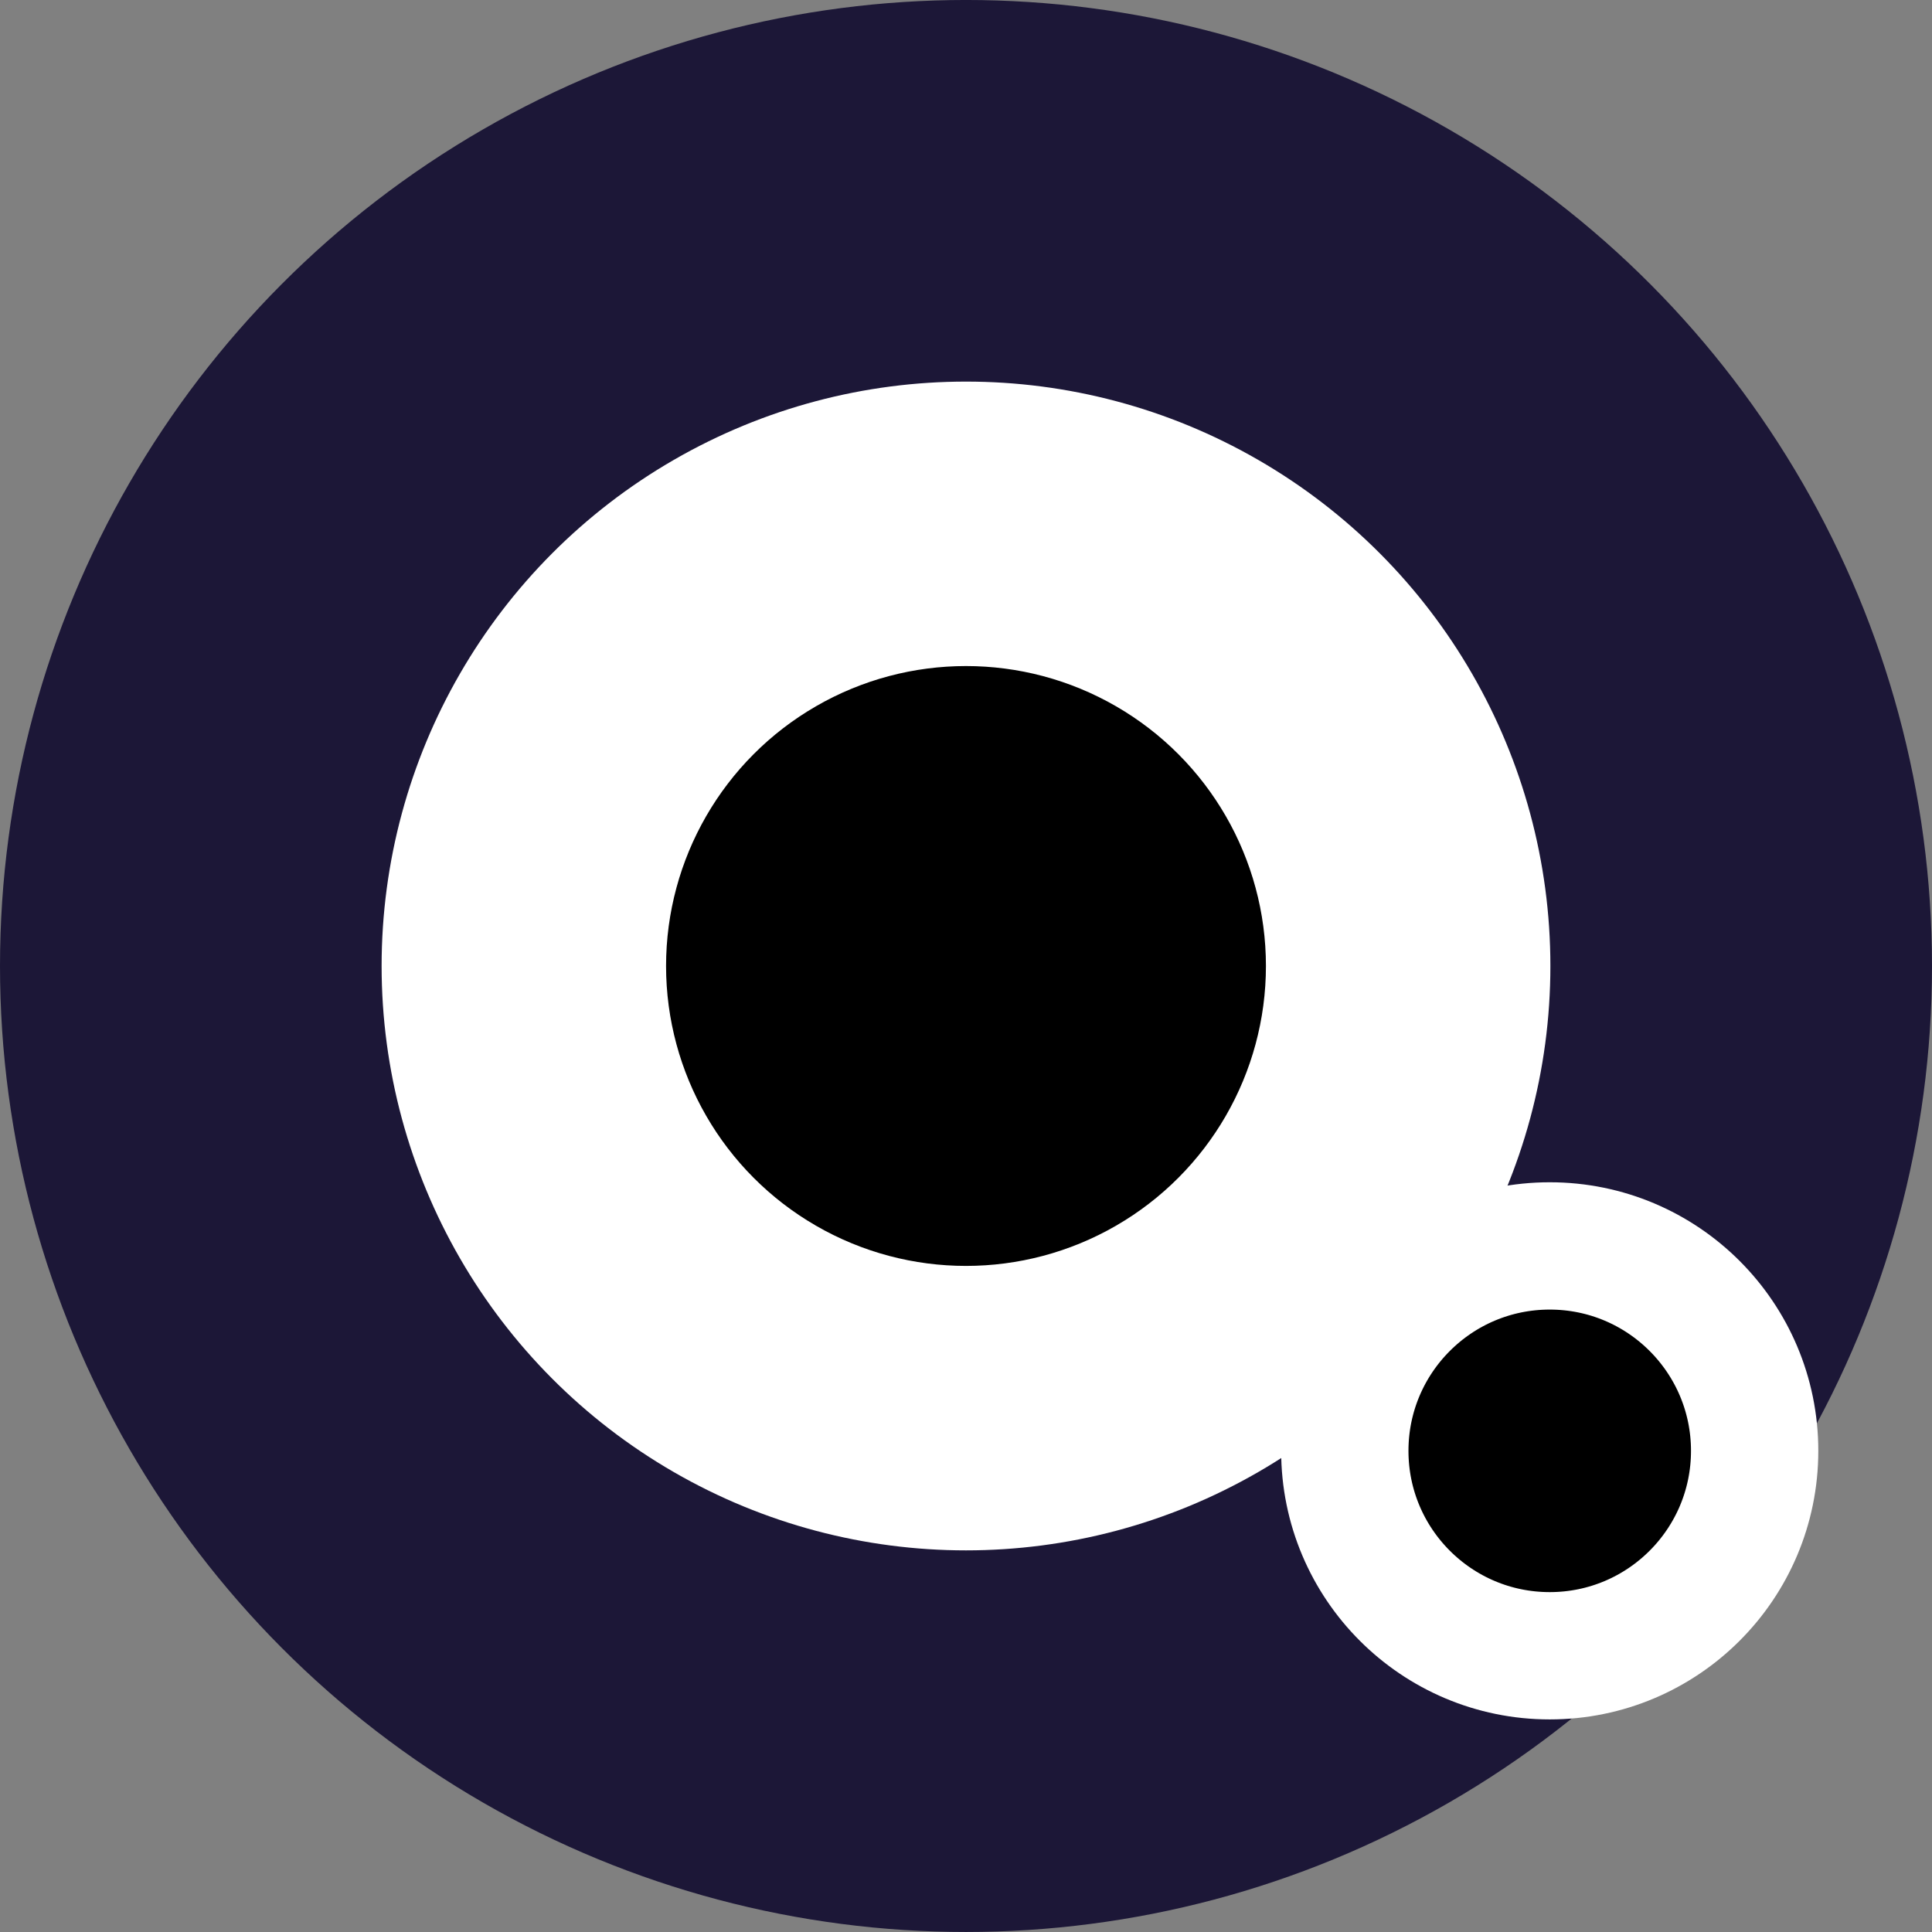
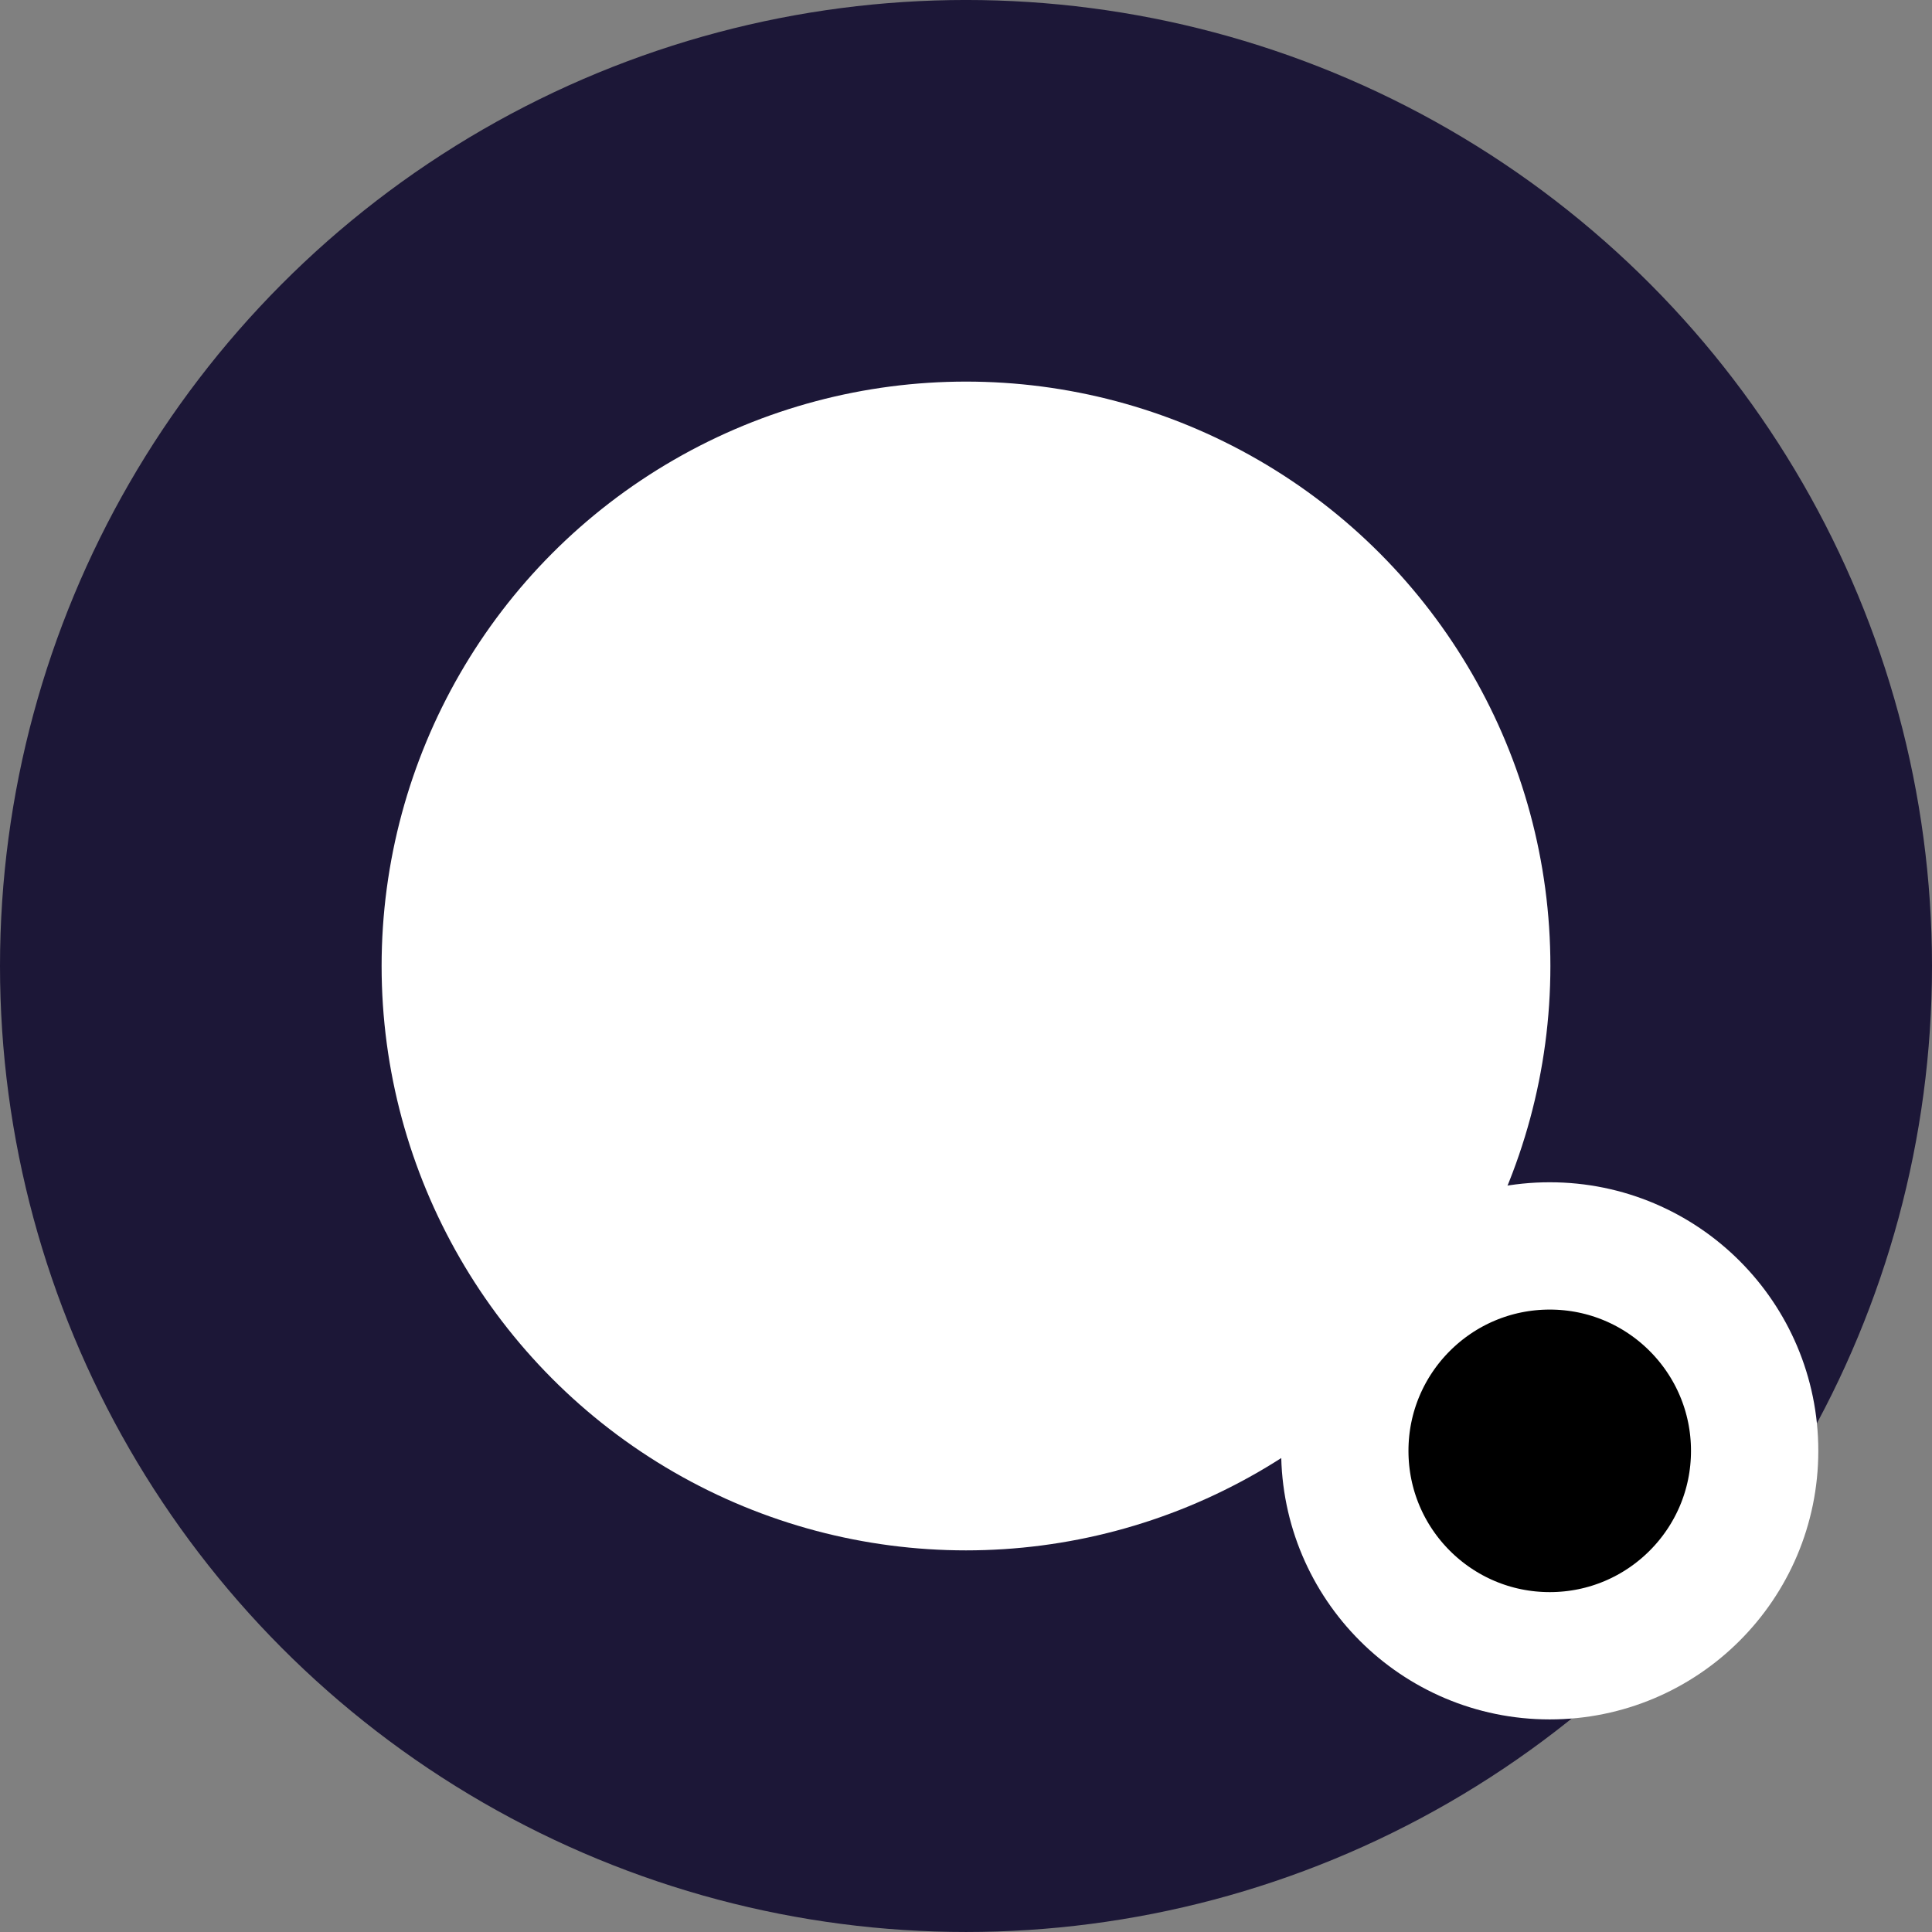
<svg xmlns="http://www.w3.org/2000/svg" xmlns:ns1="http://sodipodi.sourceforge.net/DTD/sodipodi-0.dtd" xmlns:ns2="http://www.inkscape.org/namespaces/inkscape" width="117.324mm" height="117.324mm" viewBox="0 0 117.324 117.324" version="1.1" id="svg5">
  <rect x="0" y="0" width="117.324" height="117.324" fill="#808080" stroke="none" />
  <ns1:namedview id="namedview7" pagecolor="#ffffff" bordercolor="#000000" borderopacity="0.25" ns2:showpageshadow="2" ns2:pageopacity="0.0" ns2:pagecheckerboard="0" ns2:deskcolor="#d1d1d1" ns2:document-units="mm" showgrid="false" />
  <defs id="defs2" />
  <g ns2:label="Layer 1" ns2:groupmode="layer" id="layer1" transform="translate(-76.941,-80.882)">
    <circle style="fill:#ffffff;fill-opacity:1;stroke:#1c1737;stroke-width:23.174;stroke-linecap:square;stroke-miterlimit:0;stroke-dasharray:none" id="path234" cx="135.603" cy="139.543" r="47.075" ns2:export-filename="logo.png" ns2:export-xdpi="96" ns2:export-ydpi="96" />
    <circle style="fill:#000000;fill-opacity:1;stroke:#ffffff;stroke-width:7.731;stroke-linecap:square;stroke-miterlimit:0;stroke-dasharray:none;stroke-opacity:1" id="path842" cx="171.051" cy="168.987" r="12.444" />
-     <circle style="fill:#000000;fill-opacity:1;stroke:#ffffff;stroke-width:4.902;stroke-linecap:square;stroke-miterlimit:0;stroke-dasharray:none;stroke-opacity:1" id="path1782" cx="135.603" cy="139.543" r="20.665" />
  </g>
</svg>